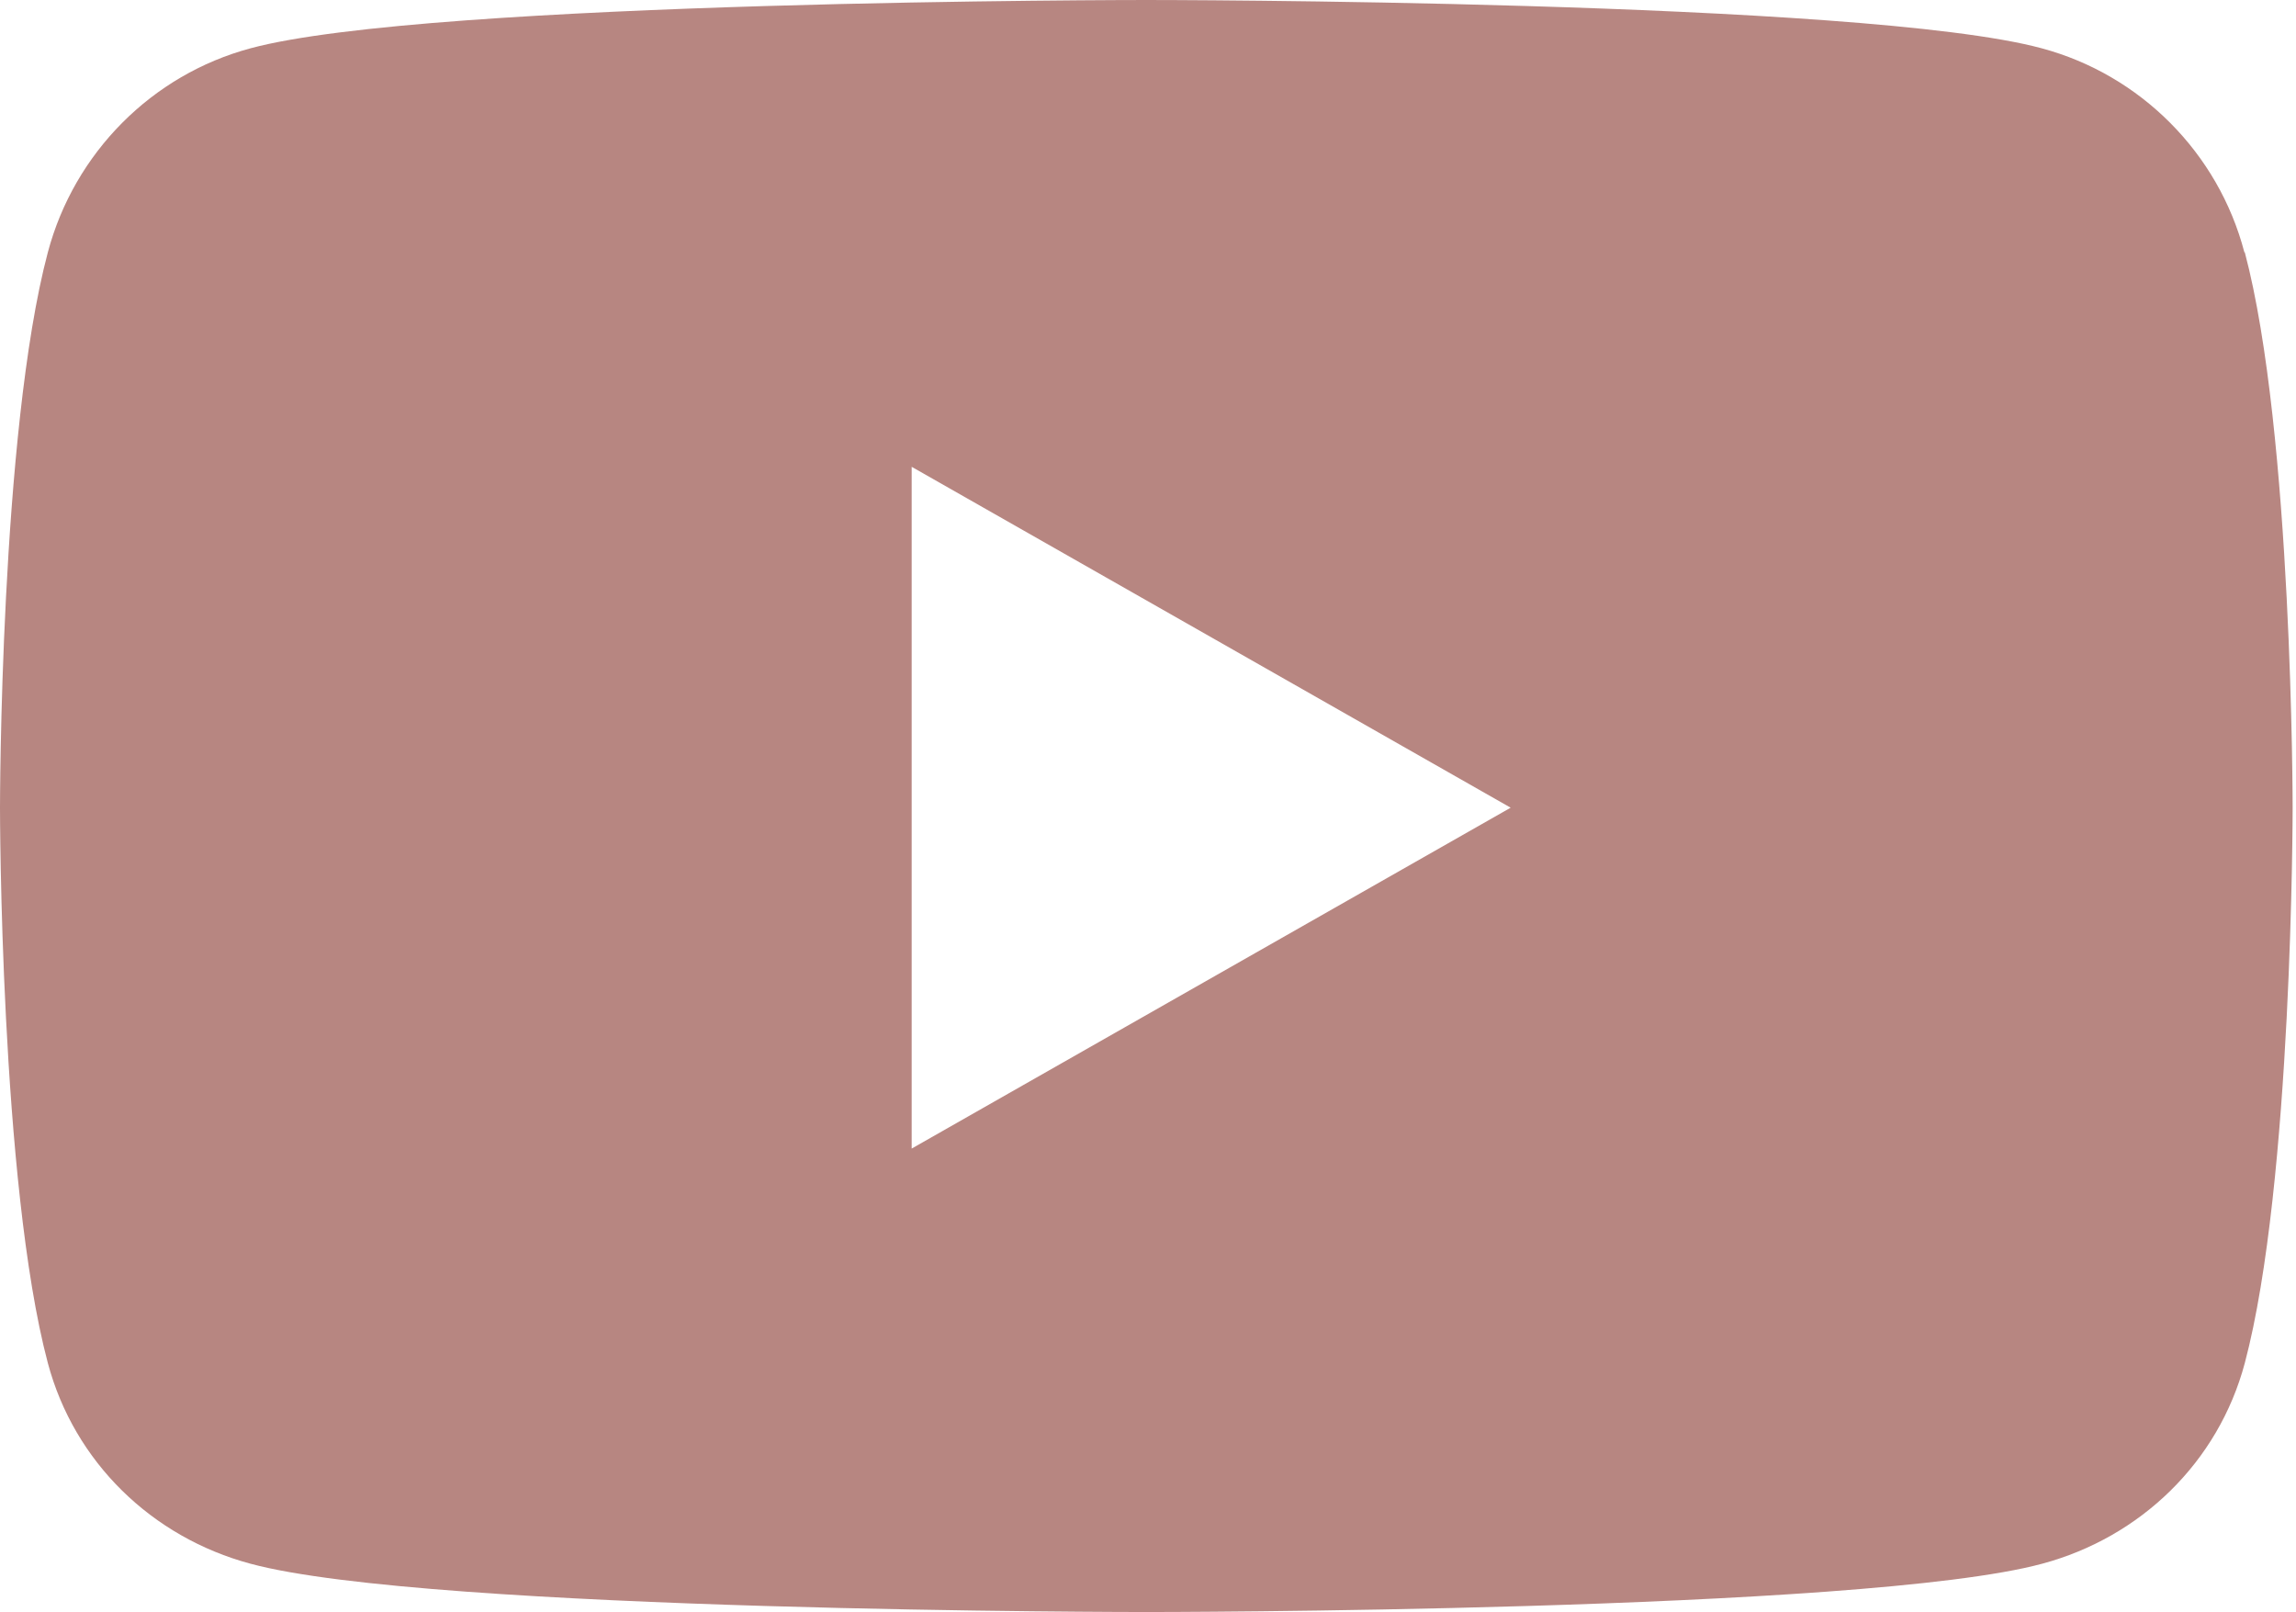
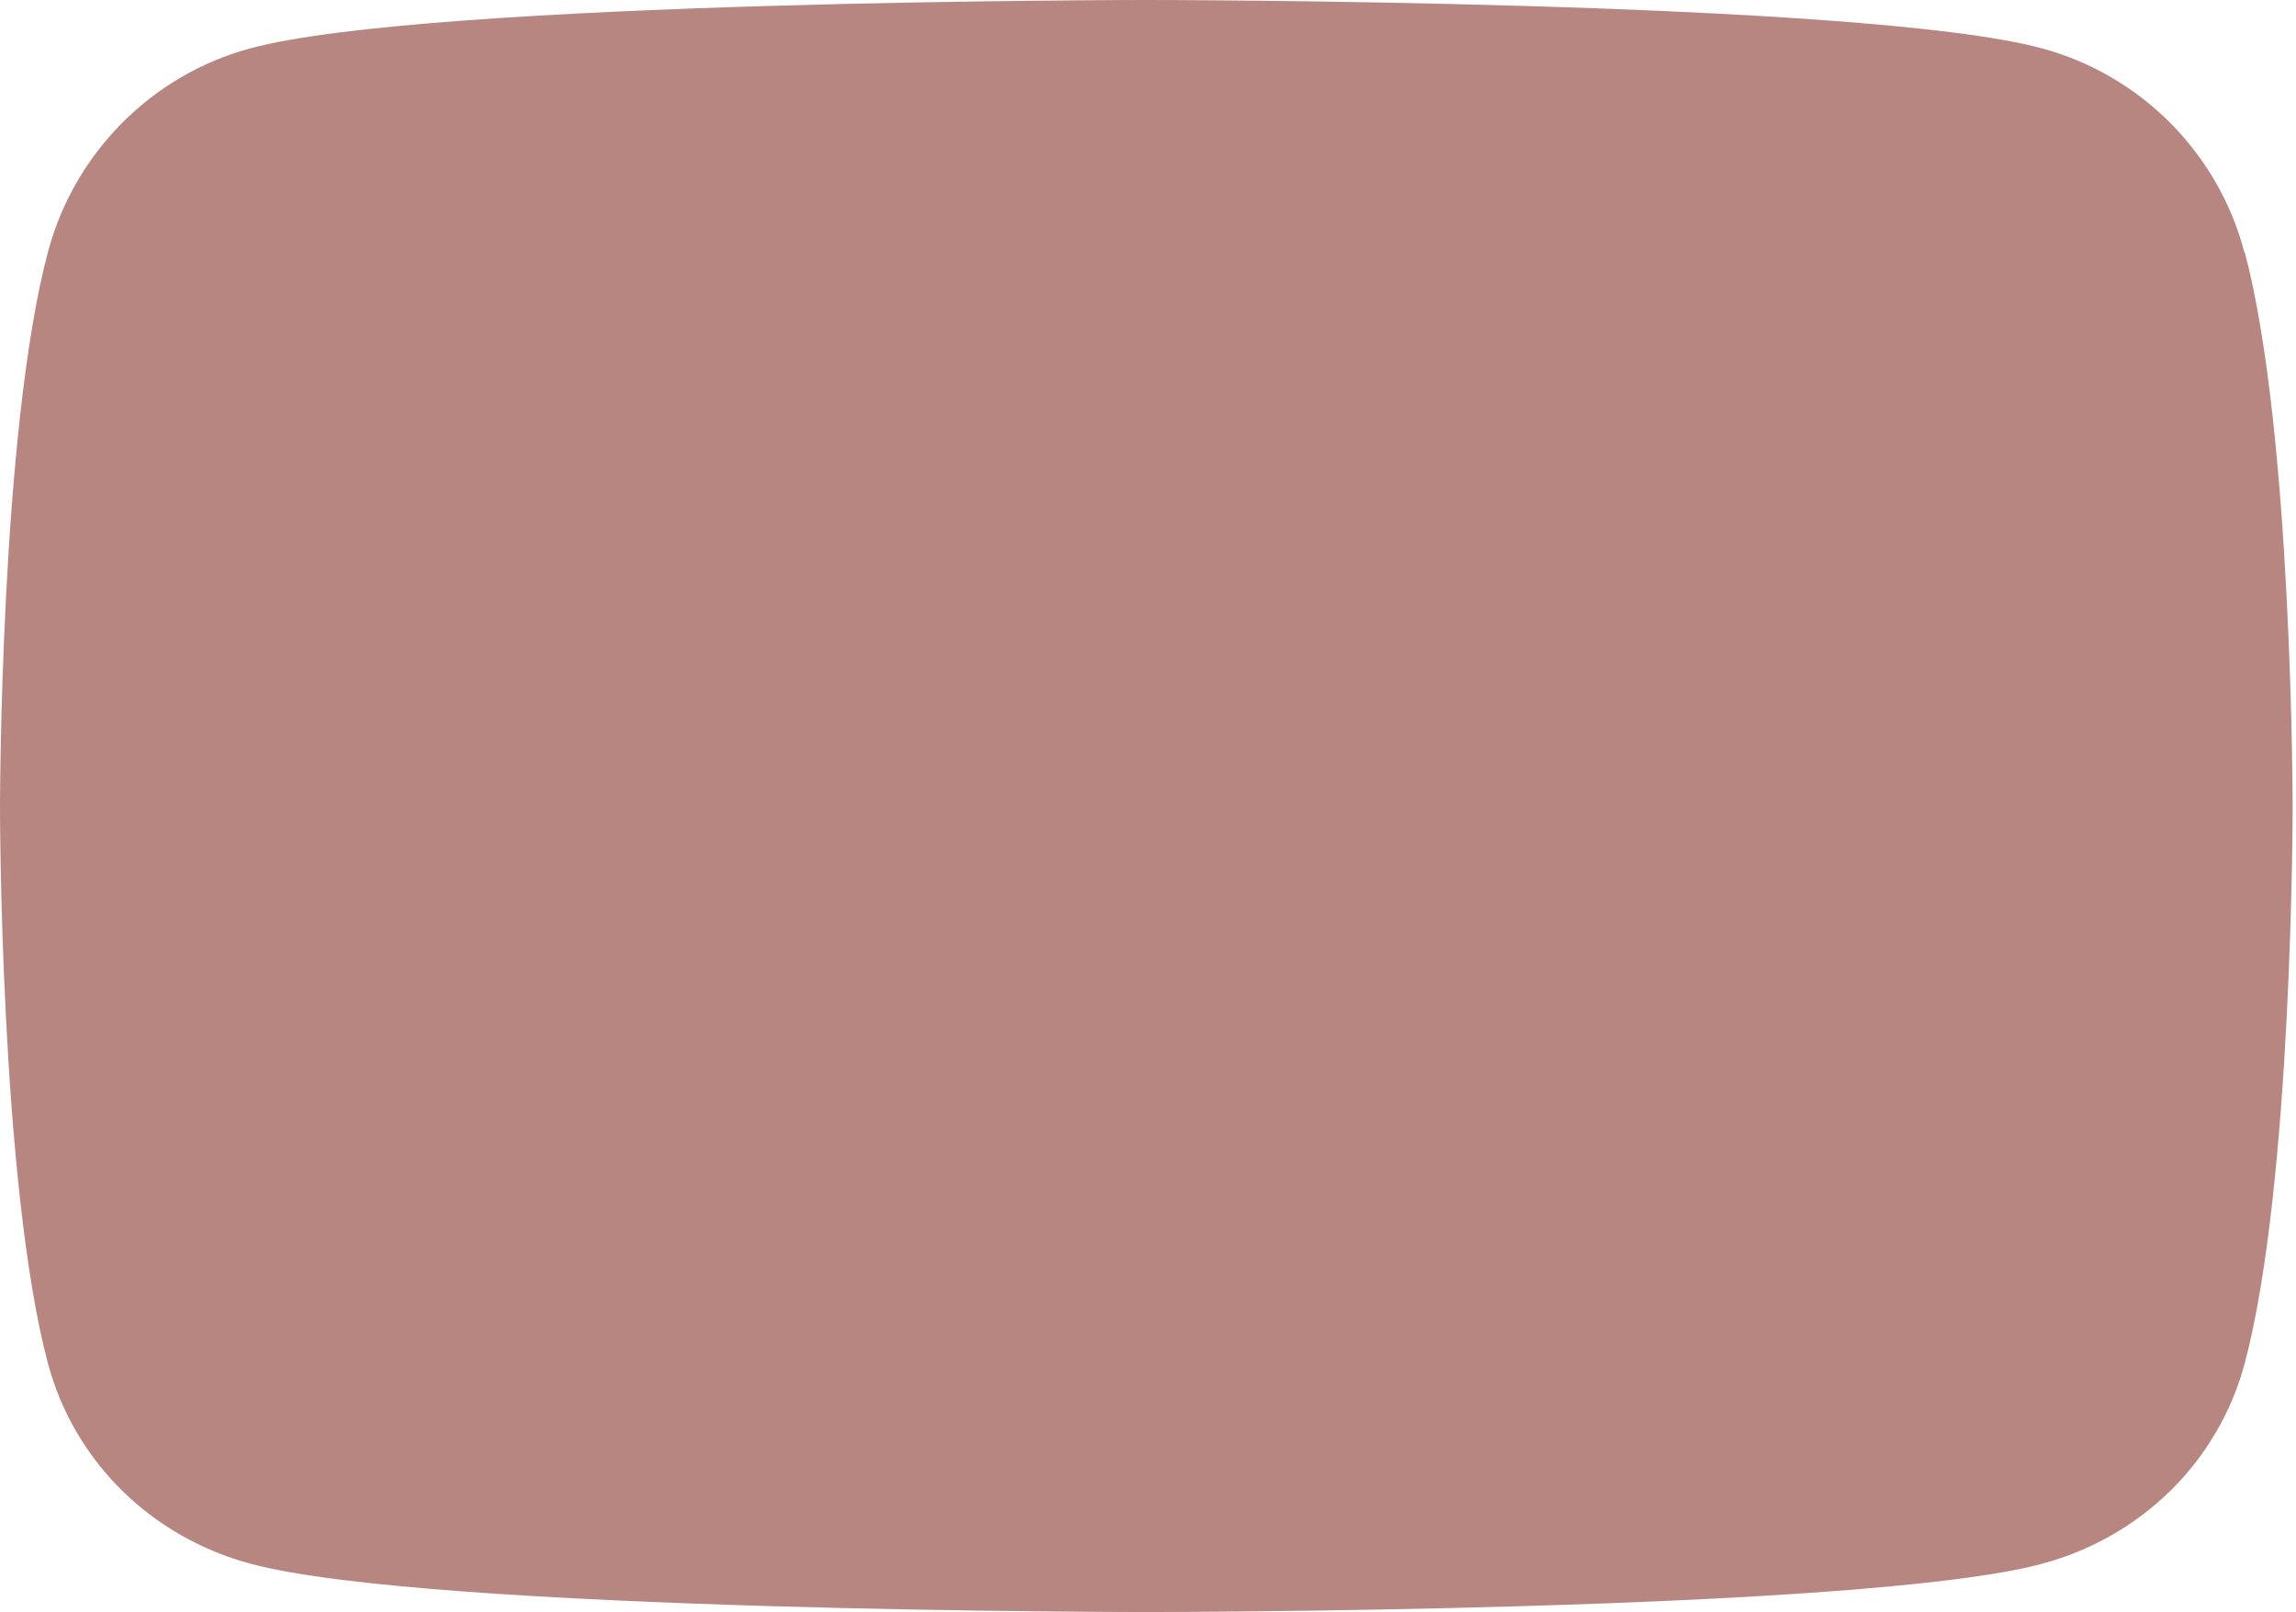
<svg xmlns="http://www.w3.org/2000/svg" width="547" height="384" viewBox="0 0 547 384" fill="none">
-   <path d="M534.7 60.1C528.5 36.4 509.9 17.8 486.4 11.5C443.9 0 273.1 0 273.1 0C273.1 0 102.3 0 59.7 11.5C36.2 17.8 17.7 36.4 11.4 60.1C1.90735e-06 103 0 192.4 0 192.4C0 192.4 1.90735e-06 281.8 11.4 324.7C17.7 348.3 36.2 366.2 59.7 372.5C102.3 384 273.1 384 273.1 384C273.1 384 443.9 384 486.5 372.5C510 366.2 528.5 348.3 534.8 324.7C546.2 281.8 546.2 192.4 546.2 192.4C546.2 192.4 546.2 103 534.8 60.1H534.7ZM217.2 273.6V111.2L359.9 192.4L217.2 273.6Z" fill="#B78681" />
+   <path d="M534.7 60.1C528.5 36.4 509.9 17.8 486.4 11.5C443.9 0 273.1 0 273.1 0C273.1 0 102.3 0 59.7 11.5C36.2 17.8 17.7 36.4 11.4 60.1C1.90735e-06 103 0 192.4 0 192.4C0 192.4 1.90735e-06 281.8 11.4 324.7C17.7 348.3 36.2 366.2 59.7 372.5C102.3 384 273.1 384 273.1 384C273.1 384 443.9 384 486.5 372.5C510 366.2 528.5 348.3 534.8 324.7C546.2 281.8 546.2 192.4 546.2 192.4C546.2 192.4 546.2 103 534.8 60.1H534.7ZM217.2 273.6L359.9 192.4L217.2 273.6Z" fill="#B78681" />
</svg>